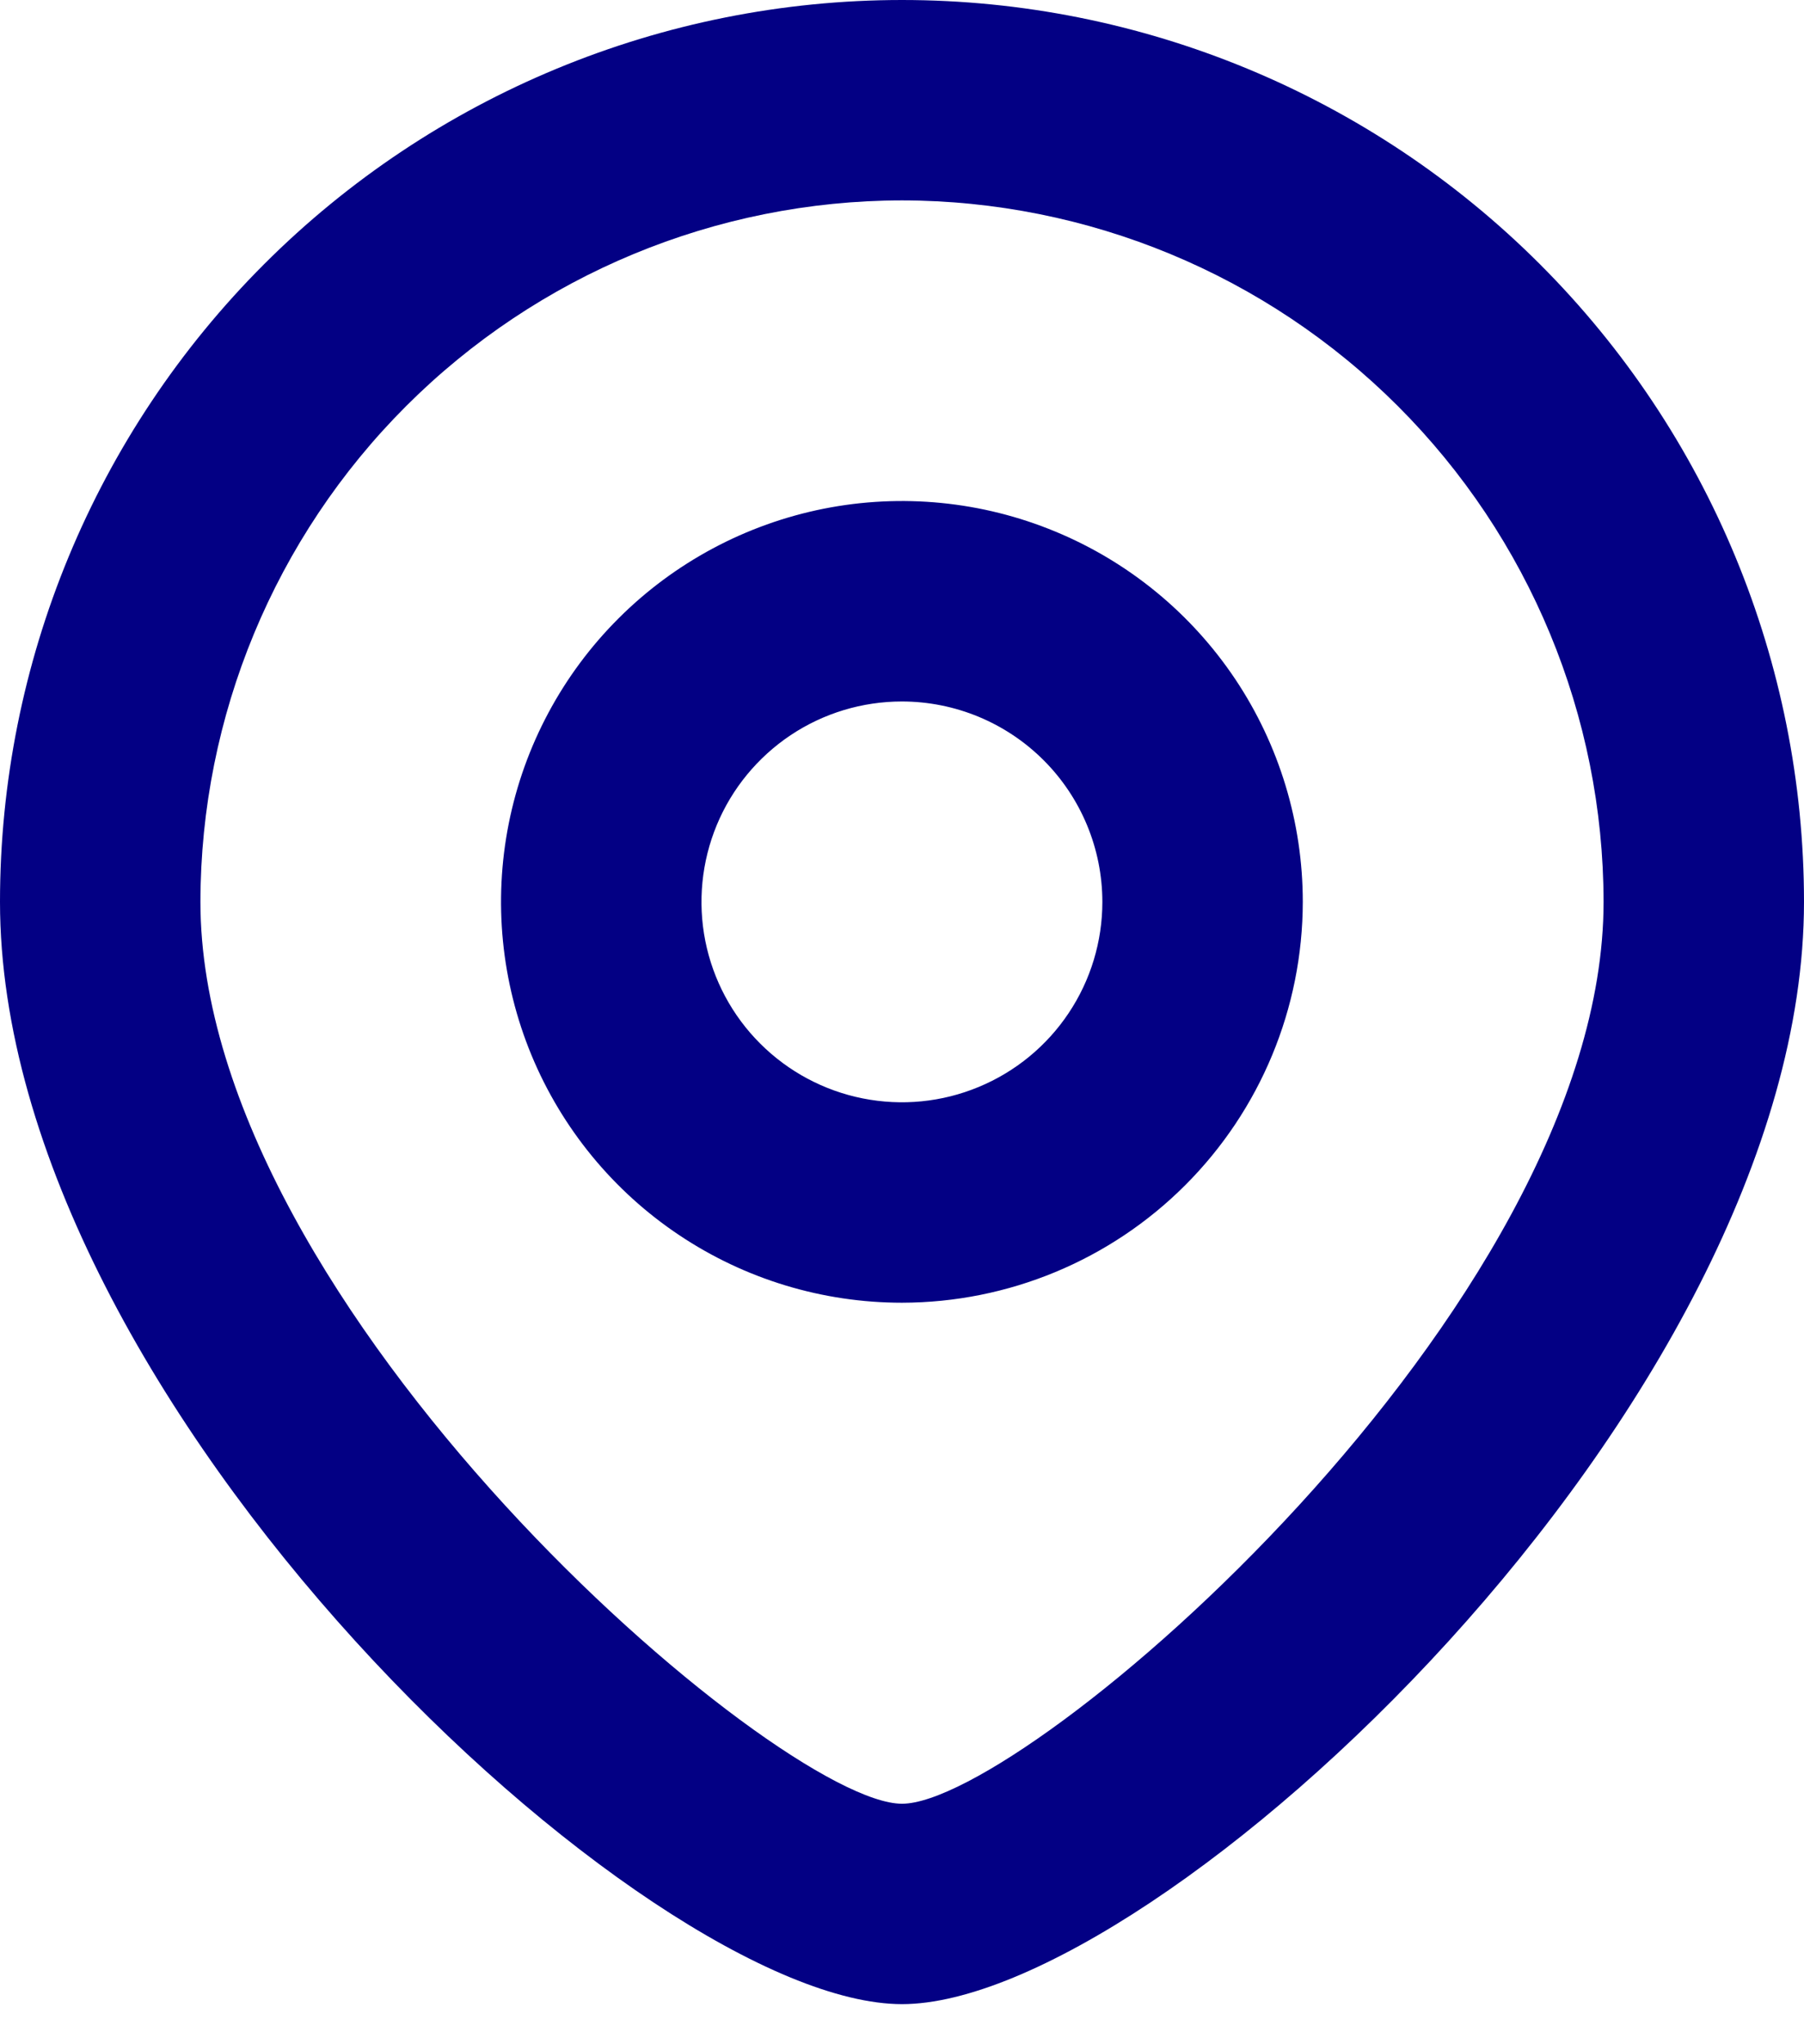
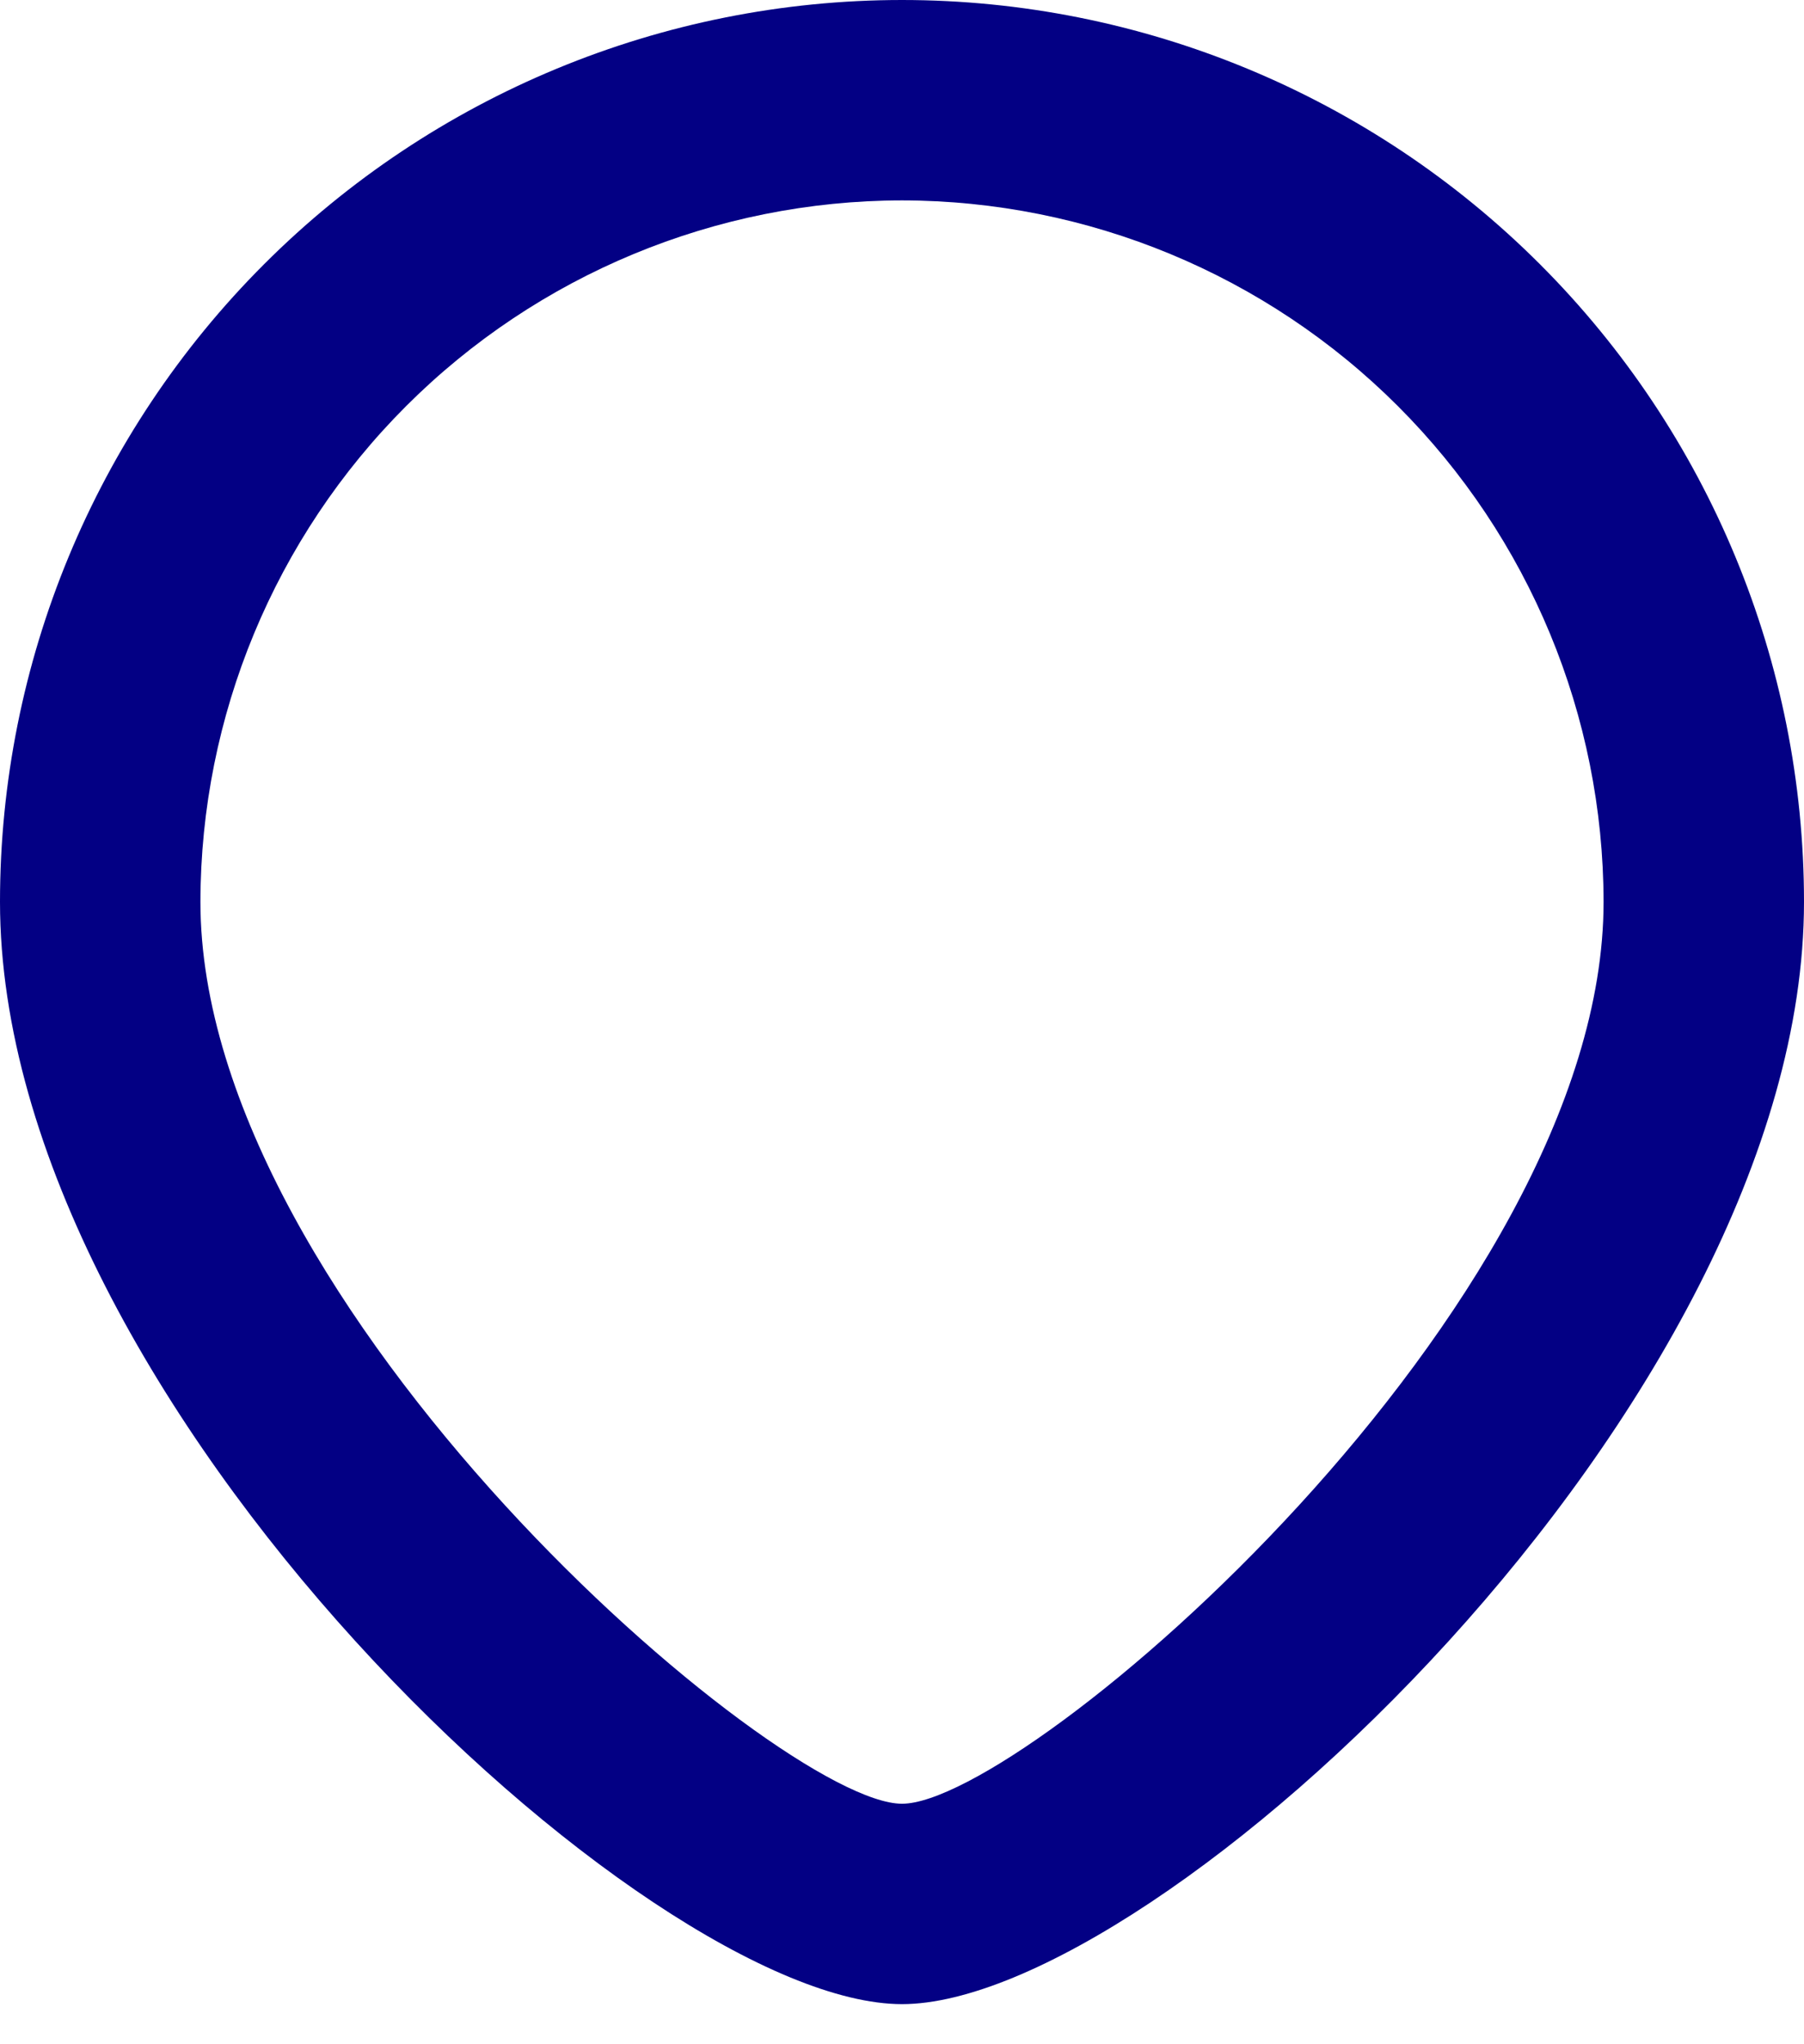
<svg xmlns="http://www.w3.org/2000/svg" width="30" height="34" viewBox="0 0 30 34" fill="none">
  <path d="M15 33.333C10.763 33.333 0 23.348 0 15C5.92805e-08 11.022 1.58 7.206 4.393 4.393C7.206 1.58 11.022 0 15 0C18.978 0 22.794 1.58 25.607 4.393C28.42 7.206 30 11.022 30 15C30 23.348 19.237 33.333 15 33.333ZM15 3.333C11.907 3.337 8.941 4.567 6.754 6.754C4.567 8.941 3.337 11.907 3.333 15C3.333 21.756 12.944 30 15 30C17.056 30 26.667 21.756 26.667 15C26.663 11.907 25.433 8.941 23.246 6.754C21.059 4.567 18.093 3.337 15 3.333Z" fill="#030084" />
-   <path d="M14.999 21.667C13.68 21.667 12.391 21.276 11.295 20.543C10.199 19.811 9.344 18.769 8.839 17.551C8.335 16.333 8.203 14.992 8.46 13.699C8.717 12.406 9.352 11.218 10.285 10.286C11.217 9.354 12.405 8.719 13.698 8.461C14.991 8.204 16.332 8.336 17.55 8.841C18.768 9.345 19.809 10.2 20.542 11.296C21.274 12.392 21.665 13.681 21.665 15C21.663 16.767 20.96 18.462 19.71 19.712C18.461 20.962 16.766 21.665 14.999 21.667ZM14.999 11.667C14.339 11.667 13.695 11.862 13.147 12.228C12.599 12.595 12.171 13.115 11.919 13.724C11.667 14.333 11.601 15.004 11.729 15.65C11.858 16.297 12.175 16.891 12.642 17.357C13.108 17.823 13.702 18.141 14.348 18.269C14.995 18.398 15.665 18.332 16.274 18.079C16.883 17.827 17.404 17.4 17.77 16.852C18.137 16.304 18.332 15.659 18.332 15C18.331 14.116 17.98 13.269 17.355 12.644C16.73 12.019 15.883 11.668 14.999 11.667Z" fill="#030084" />
</svg>